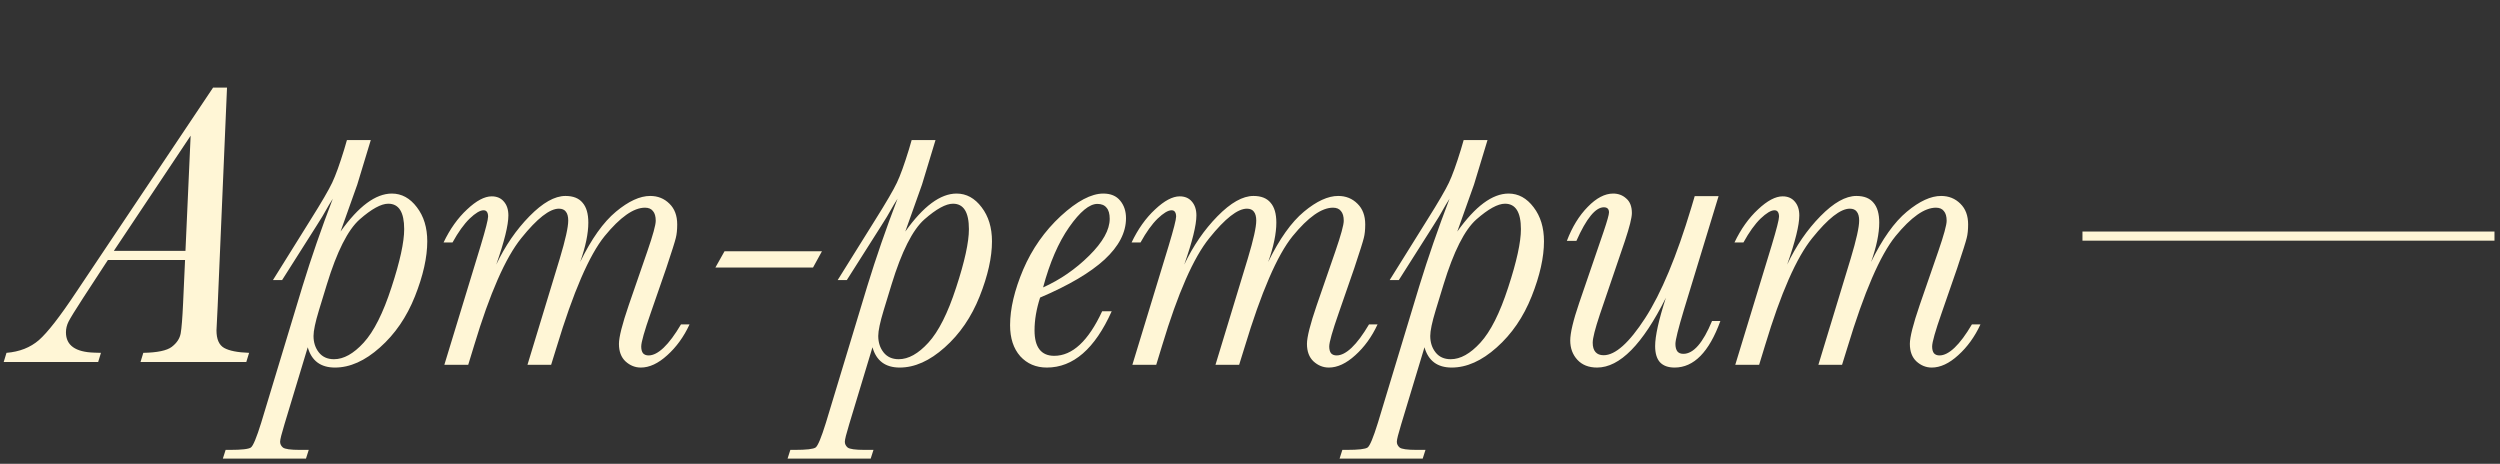
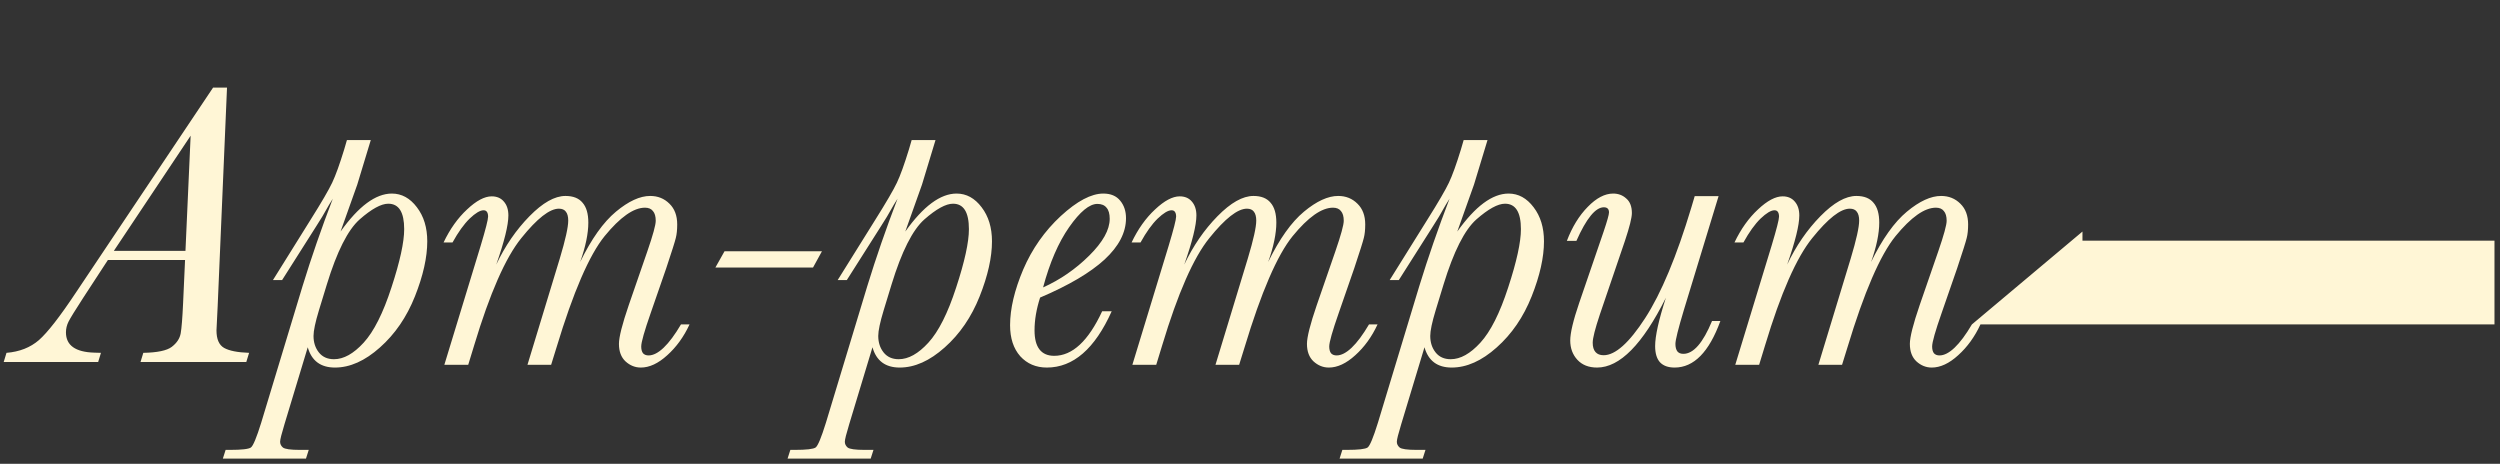
<svg xmlns="http://www.w3.org/2000/svg" width="221" height="41" viewBox="0 0 221 41" fill="none">
  <rect x="0" y="0" width="221" height="41" fill="#333333" stroke="none" />
-   <path d="M16.359 22.982H9.539L7.359 26.322C6.645 27.424 6.211 28.127 6.059 28.432C5.906 28.736 5.83 29.053 5.83 29.381C5.83 30.529 6.668 31.127 8.344 31.174L8.924 31.191L8.678 32H0.328L0.574 31.191C1.723 31.098 2.678 30.723 3.439 30.066C4.201 29.398 5.291 27.998 6.709 25.865L18.838 7.742H20.068L19.242 27.061L19.137 29.205C19.137 29.979 19.359 30.494 19.805 30.752C20.262 31.01 21 31.156 22.02 31.191L21.773 32H12.422L12.668 31.191C13.91 31.168 14.748 30.992 15.182 30.664C15.627 30.324 15.891 29.926 15.973 29.469C16.055 29 16.125 28.121 16.184 26.832L16.359 22.982ZM16.395 22.174L16.852 11.996L10.066 22.174H16.395ZM24.938 24.758H24.129L27.451 19.432C28.424 17.885 29.062 16.789 29.367 16.145C29.672 15.5 30.023 14.527 30.422 13.227L30.668 12.383H32.777L31.582 16.32L30.105 20.469C31.699 18.23 33.211 17.111 34.641 17.111C35.508 17.111 36.246 17.516 36.855 18.324C37.465 19.121 37.77 20.123 37.77 21.33C37.77 22.748 37.406 24.371 36.68 26.199C35.953 28.027 34.922 29.533 33.586 30.717C32.262 31.9 30.938 32.492 29.613 32.492C28.348 32.492 27.545 31.895 27.205 30.699L25.148 37.502C24.891 38.346 24.762 38.861 24.762 39.049C24.762 39.248 24.844 39.418 25.008 39.559C25.184 39.699 25.682 39.77 26.502 39.77H27.293L27.047 40.543H19.699L19.945 39.77H20.332C21.363 39.77 21.979 39.699 22.178 39.559C22.377 39.418 22.682 38.685 23.092 37.361L26.748 25.285C27.521 22.766 28.412 20.193 29.42 17.568C29.303 17.732 28.992 18.26 28.488 19.15C28.43 19.244 28.242 19.543 27.926 20.047L24.938 24.758ZM28.189 27.447C27.873 28.49 27.715 29.24 27.715 29.697C27.715 30.271 27.873 30.758 28.189 31.156C28.506 31.555 28.951 31.754 29.525 31.754C30.381 31.754 31.254 31.268 32.145 30.295C33.047 29.311 33.867 27.682 34.605 25.408C35.355 23.123 35.73 21.406 35.73 20.258C35.73 19.508 35.613 18.945 35.379 18.57C35.145 18.195 34.793 18.008 34.324 18.008C33.691 18.008 32.848 18.471 31.793 19.396C30.75 20.322 29.783 22.238 28.893 25.145L28.189 27.447ZM60.199 28.678H60.955C60.451 29.768 59.795 30.676 58.986 31.402C58.19 32.129 57.41 32.492 56.648 32.492C56.145 32.492 55.693 32.31 55.295 31.947C54.908 31.584 54.715 31.068 54.715 30.4C54.715 29.803 55.002 28.666 55.576 26.99L57.228 22.209C57.721 20.779 57.967 19.883 57.967 19.52C57.967 19.133 57.885 18.846 57.721 18.658C57.568 18.459 57.334 18.359 57.018 18.359C56.01 18.359 54.82 19.197 53.449 20.873C52.09 22.549 50.672 25.83 49.195 30.717L48.721 32.246H46.629L49.494 22.824C49.986 21.184 50.232 20.076 50.232 19.502C50.232 19.15 50.162 18.887 50.022 18.711C49.893 18.535 49.688 18.447 49.406 18.447C48.586 18.447 47.478 19.314 46.084 21.049C44.69 22.771 43.301 25.93 41.918 30.523L41.391 32.246H39.281L42.498 21.699C42.932 20.258 43.148 19.408 43.148 19.15C43.148 18.963 43.113 18.822 43.043 18.729C42.984 18.635 42.885 18.588 42.744 18.588C42.44 18.588 42.029 18.834 41.514 19.326C41.01 19.818 40.506 20.521 40.002 21.436H39.211C39.773 20.252 40.465 19.279 41.285 18.518C42.105 17.744 42.832 17.357 43.465 17.357C43.922 17.357 44.279 17.51 44.537 17.814C44.807 18.119 44.941 18.529 44.941 19.045C44.941 19.9 44.584 21.348 43.869 23.387C44.654 21.734 45.633 20.311 46.805 19.115C47.977 17.92 49.037 17.322 49.986 17.322C50.666 17.322 51.17 17.521 51.498 17.92C51.838 18.307 52.008 18.893 52.008 19.678C52.008 20.639 51.768 21.799 51.287 23.158C52.283 21.119 53.338 19.637 54.451 18.711C55.565 17.785 56.572 17.322 57.475 17.322C58.154 17.322 58.723 17.551 59.18 18.008C59.637 18.453 59.865 19.062 59.865 19.836C59.865 20.316 59.824 20.715 59.742 21.031C59.672 21.336 59.391 22.227 58.898 23.703L57.527 27.658C56.965 29.264 56.684 30.254 56.684 30.629C56.684 30.887 56.736 31.086 56.842 31.227C56.959 31.355 57.123 31.42 57.334 31.42C57.744 31.42 58.19 31.191 58.67 30.734C59.15 30.277 59.66 29.592 60.199 28.678ZM64.049 22.209H72.662L71.871 23.65H63.24L64.049 22.209ZM74.859 24.758H74.051L77.373 19.432C78.346 17.885 78.984 16.789 79.289 16.145C79.594 15.5 79.945 14.527 80.344 13.227L80.59 12.383H82.699L81.504 16.32L80.027 20.469C81.621 18.23 83.133 17.111 84.562 17.111C85.43 17.111 86.168 17.516 86.777 18.324C87.387 19.121 87.691 20.123 87.691 21.33C87.691 22.748 87.328 24.371 86.602 26.199C85.875 28.027 84.844 29.533 83.508 30.717C82.184 31.9 80.859 32.492 79.535 32.492C78.269 32.492 77.467 31.895 77.127 30.699L75.07 37.502C74.812 38.346 74.684 38.861 74.684 39.049C74.684 39.248 74.766 39.418 74.93 39.559C75.106 39.699 75.603 39.77 76.424 39.77H77.215L76.969 40.543H69.621L69.867 39.77H70.254C71.285 39.77 71.9 39.699 72.1 39.559C72.299 39.418 72.603 38.685 73.014 37.361L76.67 25.285C77.443 22.766 78.334 20.193 79.342 17.568C79.225 17.732 78.914 18.26 78.41 19.15C78.352 19.244 78.164 19.543 77.848 20.047L74.859 24.758ZM78.111 27.447C77.795 28.49 77.637 29.24 77.637 29.697C77.637 30.271 77.795 30.758 78.111 31.156C78.428 31.555 78.873 31.754 79.447 31.754C80.303 31.754 81.176 31.268 82.066 30.295C82.969 29.311 83.789 27.682 84.527 25.408C85.277 23.123 85.652 21.406 85.652 20.258C85.652 19.508 85.535 18.945 85.301 18.57C85.066 18.195 84.715 18.008 84.246 18.008C83.613 18.008 82.769 18.471 81.715 19.396C80.672 20.322 79.705 22.238 78.814 25.145L78.111 27.447ZM97.43 27.518H98.273C96.785 30.834 94.875 32.492 92.543 32.492C91.582 32.492 90.797 32.158 90.188 31.49C89.59 30.811 89.291 29.896 89.291 28.748C89.291 27.295 89.678 25.654 90.451 23.826C91.236 21.998 92.344 20.422 93.773 19.098C95.215 17.773 96.469 17.111 97.535 17.111C98.191 17.111 98.689 17.322 99.029 17.744C99.369 18.154 99.539 18.67 99.539 19.291C99.539 20.557 98.906 21.775 97.641 22.947C96.375 24.107 94.477 25.227 91.945 26.305C91.617 27.324 91.453 28.291 91.453 29.205C91.453 29.955 91.6 30.518 91.893 30.893C92.186 31.268 92.619 31.455 93.193 31.455C94.799 31.455 96.211 30.143 97.43 27.518ZM92.209 25.408C93.721 24.729 95.08 23.791 96.287 22.596C97.494 21.4 98.098 20.316 98.098 19.344C98.098 18.898 98.004 18.57 97.816 18.359C97.641 18.137 97.371 18.025 97.008 18.025C96.305 18.025 95.473 18.711 94.512 20.082C93.562 21.441 92.795 23.217 92.209 25.408ZM121.02 28.678H121.775C121.271 29.768 120.615 30.676 119.807 31.402C119.01 32.129 118.23 32.492 117.469 32.492C116.965 32.492 116.514 32.31 116.115 31.947C115.729 31.584 115.535 31.068 115.535 30.4C115.535 29.803 115.822 28.666 116.396 26.99L118.049 22.209C118.541 20.779 118.787 19.883 118.787 19.52C118.787 19.133 118.705 18.846 118.541 18.658C118.389 18.459 118.154 18.359 117.838 18.359C116.83 18.359 115.641 19.197 114.27 20.873C112.91 22.549 111.492 25.83 110.016 30.717L109.541 32.246H107.449L110.314 22.824C110.807 21.184 111.053 20.076 111.053 19.502C111.053 19.15 110.982 18.887 110.842 18.711C110.713 18.535 110.508 18.447 110.227 18.447C109.406 18.447 108.299 19.314 106.904 21.049C105.51 22.771 104.121 25.93 102.738 30.523L102.211 32.246H100.102L103.318 21.699C103.752 20.258 103.969 19.408 103.969 19.15C103.969 18.963 103.934 18.822 103.863 18.729C103.805 18.635 103.705 18.588 103.564 18.588C103.26 18.588 102.85 18.834 102.334 19.326C101.83 19.818 101.326 20.521 100.822 21.436H100.031C100.594 20.252 101.285 19.279 102.105 18.518C102.926 17.744 103.652 17.357 104.285 17.357C104.742 17.357 105.1 17.51 105.357 17.814C105.627 18.119 105.762 18.529 105.762 19.045C105.762 19.9 105.404 21.348 104.689 23.387C105.475 21.734 106.453 20.311 107.625 19.115C108.797 17.92 109.857 17.322 110.807 17.322C111.486 17.322 111.99 17.521 112.318 17.92C112.658 18.307 112.828 18.893 112.828 19.678C112.828 20.639 112.588 21.799 112.107 23.158C113.104 21.119 114.158 19.637 115.271 18.711C116.385 17.785 117.393 17.322 118.295 17.322C118.975 17.322 119.543 17.551 120 18.008C120.457 18.453 120.686 19.062 120.686 19.836C120.686 20.316 120.645 20.715 120.562 21.031C120.492 21.336 120.211 22.227 119.719 23.703L118.348 27.658C117.785 29.264 117.504 30.254 117.504 30.629C117.504 30.887 117.557 31.086 117.662 31.227C117.779 31.355 117.943 31.42 118.154 31.42C118.564 31.42 119.01 31.191 119.49 30.734C119.971 30.277 120.48 29.592 121.02 28.678ZM123.656 24.758H122.848L126.17 19.432C127.143 17.885 127.781 16.789 128.086 16.145C128.391 15.5 128.742 14.527 129.141 13.227L129.387 12.383H131.496L130.301 16.32L128.824 20.469C130.418 18.23 131.93 17.111 133.359 17.111C134.227 17.111 134.965 17.516 135.574 18.324C136.184 19.121 136.488 20.123 136.488 21.33C136.488 22.748 136.125 24.371 135.398 26.199C134.672 28.027 133.641 29.533 132.305 30.717C130.98 31.9 129.656 32.492 128.332 32.492C127.066 32.492 126.264 31.895 125.924 30.699L123.867 37.502C123.609 38.346 123.48 38.861 123.48 39.049C123.48 39.248 123.562 39.418 123.727 39.559C123.902 39.699 124.4 39.77 125.221 39.77H126.012L125.766 40.543H118.418L118.664 39.77H119.051C120.082 39.77 120.697 39.699 120.896 39.559C121.096 39.418 121.4 38.685 121.811 37.361L125.467 25.285C126.24 22.766 127.131 20.193 128.139 17.568C128.021 17.732 127.711 18.26 127.207 19.15C127.148 19.244 126.961 19.543 126.645 20.047L123.656 24.758ZM126.908 27.447C126.592 28.49 126.434 29.24 126.434 29.697C126.434 30.271 126.592 30.758 126.908 31.156C127.225 31.555 127.67 31.754 128.244 31.754C129.1 31.754 129.973 31.268 130.863 30.295C131.766 29.311 132.586 27.682 133.324 25.408C134.074 23.123 134.449 21.406 134.449 20.258C134.449 19.508 134.332 18.945 134.098 18.57C133.863 18.195 133.512 18.008 133.043 18.008C132.41 18.008 131.566 18.471 130.512 19.396C129.469 20.322 128.502 22.238 127.611 25.145L126.908 27.447ZM151.342 28.379H152.08C151.084 31.121 149.736 32.492 148.037 32.492C147.463 32.492 147.029 32.334 146.736 32.018C146.455 31.701 146.314 31.227 146.314 30.594C146.314 29.703 146.631 28.279 147.264 26.322C145.213 30.436 143.186 32.492 141.182 32.492C140.443 32.492 139.863 32.264 139.441 31.807C139.02 31.35 138.809 30.781 138.809 30.102C138.809 29.434 139.072 28.326 139.6 26.779L141.762 20.469C142.078 19.531 142.236 18.969 142.236 18.781C142.236 18.477 142.084 18.324 141.779 18.324C141.041 18.324 140.232 19.314 139.354 21.295H138.51C138.979 20.064 139.594 19.062 140.355 18.289C141.117 17.504 141.867 17.111 142.605 17.111C143.062 17.111 143.449 17.258 143.766 17.551C144.094 17.832 144.258 18.26 144.258 18.834C144.258 19.244 144.053 20.064 143.643 21.295L141.428 27.799C141.006 29.064 140.795 29.896 140.795 30.295C140.795 30.658 140.877 30.934 141.041 31.121C141.205 31.309 141.445 31.402 141.762 31.402C142.793 31.402 144.018 30.307 145.436 28.115C146.854 25.924 148.213 22.666 149.514 18.342L149.812 17.34H151.922L148.846 27.43C148.354 29.07 148.107 30.061 148.107 30.4C148.107 30.693 148.166 30.916 148.283 31.068C148.4 31.209 148.576 31.279 148.811 31.279C149.701 31.279 150.545 30.312 151.342 28.379ZM174.316 28.678H175.072C174.568 29.768 173.912 30.676 173.104 31.402C172.307 32.129 171.527 32.492 170.766 32.492C170.262 32.492 169.811 32.31 169.412 31.947C169.025 31.584 168.832 31.068 168.832 30.4C168.832 29.803 169.119 28.666 169.693 26.99L171.346 22.209C171.838 20.779 172.084 19.883 172.084 19.52C172.084 19.133 172.002 18.846 171.838 18.658C171.686 18.459 171.451 18.359 171.135 18.359C170.127 18.359 168.938 19.197 167.566 20.873C166.207 22.549 164.789 25.83 163.312 30.717L162.838 32.246H160.746L163.611 22.824C164.104 21.184 164.35 20.076 164.35 19.502C164.35 19.15 164.279 18.887 164.139 18.711C164.01 18.535 163.805 18.447 163.523 18.447C162.703 18.447 161.596 19.314 160.201 21.049C158.807 22.771 157.418 25.93 156.035 30.523L155.508 32.246H153.398L156.615 21.699C157.049 20.258 157.266 19.408 157.266 19.15C157.266 18.963 157.23 18.822 157.16 18.729C157.102 18.635 157.002 18.588 156.861 18.588C156.557 18.588 156.146 18.834 155.631 19.326C155.127 19.818 154.623 20.521 154.119 21.436H153.328C153.891 20.252 154.582 19.279 155.402 18.518C156.223 17.744 156.949 17.357 157.582 17.357C158.039 17.357 158.396 17.51 158.654 17.814C158.924 18.119 159.059 18.529 159.059 19.045C159.059 19.9 158.701 21.348 157.986 23.387C158.771 21.734 159.75 20.311 160.922 19.115C162.094 17.92 163.154 17.322 164.104 17.322C164.783 17.322 165.287 17.521 165.615 17.92C165.955 18.307 166.125 18.893 166.125 19.678C166.125 20.639 165.885 21.799 165.404 23.158C166.4 21.119 167.455 19.637 168.568 18.711C169.682 17.785 170.689 17.322 171.592 17.322C172.271 17.322 172.84 17.551 173.297 18.008C173.754 18.453 173.982 19.062 173.982 19.836C173.982 20.316 173.941 20.715 173.859 21.031C173.789 21.336 173.508 22.227 173.016 23.703L171.645 27.658C171.082 29.264 170.801 30.254 170.801 30.629C170.801 30.887 170.854 31.086 170.959 31.227C171.076 31.355 171.24 31.42 171.451 31.42C171.861 31.42 172.307 31.191 172.787 30.734C173.268 30.277 173.777 29.592 174.316 28.678ZM184.09 20.469H220.512V21.277H184.09V20.469Z" fill="#FFF6D6" />
+   <path d="M16.359 22.982H9.539L7.359 26.322C6.645 27.424 6.211 28.127 6.059 28.432C5.906 28.736 5.83 29.053 5.83 29.381C5.83 30.529 6.668 31.127 8.344 31.174L8.924 31.191L8.678 32H0.328L0.574 31.191C1.723 31.098 2.678 30.723 3.439 30.066C4.201 29.398 5.291 27.998 6.709 25.865L18.838 7.742H20.068L19.242 27.061L19.137 29.205C19.137 29.979 19.359 30.494 19.805 30.752C20.262 31.01 21 31.156 22.02 31.191L21.773 32H12.422L12.668 31.191C13.91 31.168 14.748 30.992 15.182 30.664C15.627 30.324 15.891 29.926 15.973 29.469C16.055 29 16.125 28.121 16.184 26.832L16.359 22.982ZM16.395 22.174L16.852 11.996L10.066 22.174H16.395ZM24.938 24.758H24.129L27.451 19.432C28.424 17.885 29.062 16.789 29.367 16.145C29.672 15.5 30.023 14.527 30.422 13.227L30.668 12.383H32.777L31.582 16.32L30.105 20.469C31.699 18.23 33.211 17.111 34.641 17.111C35.508 17.111 36.246 17.516 36.855 18.324C37.465 19.121 37.77 20.123 37.77 21.33C37.77 22.748 37.406 24.371 36.68 26.199C35.953 28.027 34.922 29.533 33.586 30.717C32.262 31.9 30.938 32.492 29.613 32.492C28.348 32.492 27.545 31.895 27.205 30.699L25.148 37.502C24.891 38.346 24.762 38.861 24.762 39.049C24.762 39.248 24.844 39.418 25.008 39.559C25.184 39.699 25.682 39.77 26.502 39.77H27.293L27.047 40.543H19.699L19.945 39.77H20.332C21.363 39.77 21.979 39.699 22.178 39.559C22.377 39.418 22.682 38.685 23.092 37.361L26.748 25.285C27.521 22.766 28.412 20.193 29.42 17.568C29.303 17.732 28.992 18.26 28.488 19.15C28.43 19.244 28.242 19.543 27.926 20.047L24.938 24.758ZM28.189 27.447C27.873 28.49 27.715 29.24 27.715 29.697C27.715 30.271 27.873 30.758 28.189 31.156C28.506 31.555 28.951 31.754 29.525 31.754C30.381 31.754 31.254 31.268 32.145 30.295C33.047 29.311 33.867 27.682 34.605 25.408C35.355 23.123 35.73 21.406 35.73 20.258C35.73 19.508 35.613 18.945 35.379 18.57C35.145 18.195 34.793 18.008 34.324 18.008C33.691 18.008 32.848 18.471 31.793 19.396C30.75 20.322 29.783 22.238 28.893 25.145L28.189 27.447ZM60.199 28.678H60.955C60.451 29.768 59.795 30.676 58.986 31.402C58.19 32.129 57.41 32.492 56.648 32.492C56.145 32.492 55.693 32.31 55.295 31.947C54.908 31.584 54.715 31.068 54.715 30.4C54.715 29.803 55.002 28.666 55.576 26.99L57.228 22.209C57.721 20.779 57.967 19.883 57.967 19.52C57.967 19.133 57.885 18.846 57.721 18.658C57.568 18.459 57.334 18.359 57.018 18.359C56.01 18.359 54.82 19.197 53.449 20.873C52.09 22.549 50.672 25.83 49.195 30.717L48.721 32.246H46.629L49.494 22.824C49.986 21.184 50.232 20.076 50.232 19.502C50.232 19.15 50.162 18.887 50.022 18.711C49.893 18.535 49.688 18.447 49.406 18.447C48.586 18.447 47.478 19.314 46.084 21.049C44.69 22.771 43.301 25.93 41.918 30.523L41.391 32.246H39.281L42.498 21.699C42.932 20.258 43.148 19.408 43.148 19.15C43.148 18.963 43.113 18.822 43.043 18.729C42.984 18.635 42.885 18.588 42.744 18.588C42.44 18.588 42.029 18.834 41.514 19.326C41.01 19.818 40.506 20.521 40.002 21.436H39.211C39.773 20.252 40.465 19.279 41.285 18.518C42.105 17.744 42.832 17.357 43.465 17.357C43.922 17.357 44.279 17.51 44.537 17.814C44.807 18.119 44.941 18.529 44.941 19.045C44.941 19.9 44.584 21.348 43.869 23.387C44.654 21.734 45.633 20.311 46.805 19.115C47.977 17.92 49.037 17.322 49.986 17.322C50.666 17.322 51.17 17.521 51.498 17.92C51.838 18.307 52.008 18.893 52.008 19.678C52.008 20.639 51.768 21.799 51.287 23.158C52.283 21.119 53.338 19.637 54.451 18.711C55.565 17.785 56.572 17.322 57.475 17.322C58.154 17.322 58.723 17.551 59.18 18.008C59.637 18.453 59.865 19.062 59.865 19.836C59.865 20.316 59.824 20.715 59.742 21.031C59.672 21.336 59.391 22.227 58.898 23.703L57.527 27.658C56.965 29.264 56.684 30.254 56.684 30.629C56.684 30.887 56.736 31.086 56.842 31.227C56.959 31.355 57.123 31.42 57.334 31.42C57.744 31.42 58.19 31.191 58.67 30.734C59.15 30.277 59.66 29.592 60.199 28.678ZM64.049 22.209H72.662L71.871 23.65H63.24L64.049 22.209ZM74.859 24.758H74.051L77.373 19.432C78.346 17.885 78.984 16.789 79.289 16.145C79.594 15.5 79.945 14.527 80.344 13.227L80.59 12.383H82.699L81.504 16.32L80.027 20.469C81.621 18.23 83.133 17.111 84.562 17.111C85.43 17.111 86.168 17.516 86.777 18.324C87.387 19.121 87.691 20.123 87.691 21.33C87.691 22.748 87.328 24.371 86.602 26.199C85.875 28.027 84.844 29.533 83.508 30.717C82.184 31.9 80.859 32.492 79.535 32.492C78.269 32.492 77.467 31.895 77.127 30.699L75.07 37.502C74.812 38.346 74.684 38.861 74.684 39.049C74.684 39.248 74.766 39.418 74.93 39.559C75.106 39.699 75.603 39.77 76.424 39.77H77.215L76.969 40.543H69.621L69.867 39.77H70.254C71.285 39.77 71.9 39.699 72.1 39.559C72.299 39.418 72.603 38.685 73.014 37.361L76.67 25.285C77.443 22.766 78.334 20.193 79.342 17.568C79.225 17.732 78.914 18.26 78.41 19.15C78.352 19.244 78.164 19.543 77.848 20.047L74.859 24.758ZM78.111 27.447C77.795 28.49 77.637 29.24 77.637 29.697C77.637 30.271 77.795 30.758 78.111 31.156C78.428 31.555 78.873 31.754 79.447 31.754C80.303 31.754 81.176 31.268 82.066 30.295C82.969 29.311 83.789 27.682 84.527 25.408C85.277 23.123 85.652 21.406 85.652 20.258C85.652 19.508 85.535 18.945 85.301 18.57C85.066 18.195 84.715 18.008 84.246 18.008C83.613 18.008 82.769 18.471 81.715 19.396C80.672 20.322 79.705 22.238 78.814 25.145L78.111 27.447ZM97.43 27.518H98.273C96.785 30.834 94.875 32.492 92.543 32.492C91.582 32.492 90.797 32.158 90.188 31.49C89.59 30.811 89.291 29.896 89.291 28.748C89.291 27.295 89.678 25.654 90.451 23.826C91.236 21.998 92.344 20.422 93.773 19.098C95.215 17.773 96.469 17.111 97.535 17.111C98.191 17.111 98.689 17.322 99.029 17.744C99.369 18.154 99.539 18.67 99.539 19.291C99.539 20.557 98.906 21.775 97.641 22.947C96.375 24.107 94.477 25.227 91.945 26.305C91.617 27.324 91.453 28.291 91.453 29.205C91.453 29.955 91.6 30.518 91.893 30.893C92.186 31.268 92.619 31.455 93.193 31.455C94.799 31.455 96.211 30.143 97.43 27.518ZM92.209 25.408C93.721 24.729 95.08 23.791 96.287 22.596C97.494 21.4 98.098 20.316 98.098 19.344C98.098 18.898 98.004 18.57 97.816 18.359C97.641 18.137 97.371 18.025 97.008 18.025C96.305 18.025 95.473 18.711 94.512 20.082C93.562 21.441 92.795 23.217 92.209 25.408ZM121.02 28.678H121.775C121.271 29.768 120.615 30.676 119.807 31.402C119.01 32.129 118.23 32.492 117.469 32.492C116.965 32.492 116.514 32.31 116.115 31.947C115.729 31.584 115.535 31.068 115.535 30.4C115.535 29.803 115.822 28.666 116.396 26.99L118.049 22.209C118.541 20.779 118.787 19.883 118.787 19.52C118.787 19.133 118.705 18.846 118.541 18.658C118.389 18.459 118.154 18.359 117.838 18.359C116.83 18.359 115.641 19.197 114.27 20.873C112.91 22.549 111.492 25.83 110.016 30.717L109.541 32.246H107.449L110.314 22.824C110.807 21.184 111.053 20.076 111.053 19.502C111.053 19.15 110.982 18.887 110.842 18.711C110.713 18.535 110.508 18.447 110.227 18.447C109.406 18.447 108.299 19.314 106.904 21.049C105.51 22.771 104.121 25.93 102.738 30.523L102.211 32.246H100.102L103.318 21.699C103.752 20.258 103.969 19.408 103.969 19.15C103.969 18.963 103.934 18.822 103.863 18.729C103.805 18.635 103.705 18.588 103.564 18.588C103.26 18.588 102.85 18.834 102.334 19.326C101.83 19.818 101.326 20.521 100.822 21.436H100.031C100.594 20.252 101.285 19.279 102.105 18.518C102.926 17.744 103.652 17.357 104.285 17.357C104.742 17.357 105.1 17.51 105.357 17.814C105.627 18.119 105.762 18.529 105.762 19.045C105.762 19.9 105.404 21.348 104.689 23.387C105.475 21.734 106.453 20.311 107.625 19.115C108.797 17.92 109.857 17.322 110.807 17.322C111.486 17.322 111.99 17.521 112.318 17.92C112.658 18.307 112.828 18.893 112.828 19.678C112.828 20.639 112.588 21.799 112.107 23.158C113.104 21.119 114.158 19.637 115.271 18.711C116.385 17.785 117.393 17.322 118.295 17.322C118.975 17.322 119.543 17.551 120 18.008C120.457 18.453 120.686 19.062 120.686 19.836C120.686 20.316 120.645 20.715 120.562 21.031C120.492 21.336 120.211 22.227 119.719 23.703L118.348 27.658C117.785 29.264 117.504 30.254 117.504 30.629C117.504 30.887 117.557 31.086 117.662 31.227C117.779 31.355 117.943 31.42 118.154 31.42C118.564 31.42 119.01 31.191 119.49 30.734C119.971 30.277 120.48 29.592 121.02 28.678ZM123.656 24.758H122.848L126.17 19.432C127.143 17.885 127.781 16.789 128.086 16.145C128.391 15.5 128.742 14.527 129.141 13.227L129.387 12.383H131.496L130.301 16.32L128.824 20.469C130.418 18.23 131.93 17.111 133.359 17.111C134.227 17.111 134.965 17.516 135.574 18.324C136.184 19.121 136.488 20.123 136.488 21.33C136.488 22.748 136.125 24.371 135.398 26.199C134.672 28.027 133.641 29.533 132.305 30.717C130.98 31.9 129.656 32.492 128.332 32.492C127.066 32.492 126.264 31.895 125.924 30.699L123.867 37.502C123.609 38.346 123.48 38.861 123.48 39.049C123.48 39.248 123.562 39.418 123.727 39.559C123.902 39.699 124.4 39.77 125.221 39.77H126.012L125.766 40.543H118.418L118.664 39.77H119.051C120.082 39.77 120.697 39.699 120.896 39.559C121.096 39.418 121.4 38.685 121.811 37.361L125.467 25.285C126.24 22.766 127.131 20.193 128.139 17.568C128.021 17.732 127.711 18.26 127.207 19.15C127.148 19.244 126.961 19.543 126.645 20.047L123.656 24.758ZM126.908 27.447C126.592 28.49 126.434 29.24 126.434 29.697C126.434 30.271 126.592 30.758 126.908 31.156C127.225 31.555 127.67 31.754 128.244 31.754C129.1 31.754 129.973 31.268 130.863 30.295C131.766 29.311 132.586 27.682 133.324 25.408C134.074 23.123 134.449 21.406 134.449 20.258C134.449 19.508 134.332 18.945 134.098 18.57C133.863 18.195 133.512 18.008 133.043 18.008C132.41 18.008 131.566 18.471 130.512 19.396C129.469 20.322 128.502 22.238 127.611 25.145L126.908 27.447ZM151.342 28.379H152.08C151.084 31.121 149.736 32.492 148.037 32.492C147.463 32.492 147.029 32.334 146.736 32.018C146.455 31.701 146.314 31.227 146.314 30.594C146.314 29.703 146.631 28.279 147.264 26.322C145.213 30.436 143.186 32.492 141.182 32.492C140.443 32.492 139.863 32.264 139.441 31.807C139.02 31.35 138.809 30.781 138.809 30.102C138.809 29.434 139.072 28.326 139.6 26.779L141.762 20.469C142.078 19.531 142.236 18.969 142.236 18.781C142.236 18.477 142.084 18.324 141.779 18.324C141.041 18.324 140.232 19.314 139.354 21.295H138.51C138.979 20.064 139.594 19.062 140.355 18.289C141.117 17.504 141.867 17.111 142.605 17.111C143.062 17.111 143.449 17.258 143.766 17.551C144.094 17.832 144.258 18.26 144.258 18.834C144.258 19.244 144.053 20.064 143.643 21.295L141.428 27.799C141.006 29.064 140.795 29.896 140.795 30.295C140.795 30.658 140.877 30.934 141.041 31.121C141.205 31.309 141.445 31.402 141.762 31.402C142.793 31.402 144.018 30.307 145.436 28.115C146.854 25.924 148.213 22.666 149.514 18.342L149.812 17.34H151.922L148.846 27.43C148.354 29.07 148.107 30.061 148.107 30.4C148.107 30.693 148.166 30.916 148.283 31.068C148.4 31.209 148.576 31.279 148.811 31.279C149.701 31.279 150.545 30.312 151.342 28.379ZM174.316 28.678H175.072C174.568 29.768 173.912 30.676 173.104 31.402C172.307 32.129 171.527 32.492 170.766 32.492C170.262 32.492 169.811 32.31 169.412 31.947C169.025 31.584 168.832 31.068 168.832 30.4C168.832 29.803 169.119 28.666 169.693 26.99L171.346 22.209C171.838 20.779 172.084 19.883 172.084 19.52C172.084 19.133 172.002 18.846 171.838 18.658C171.686 18.459 171.451 18.359 171.135 18.359C170.127 18.359 168.938 19.197 167.566 20.873C166.207 22.549 164.789 25.83 163.312 30.717L162.838 32.246H160.746L163.611 22.824C164.104 21.184 164.35 20.076 164.35 19.502C164.35 19.15 164.279 18.887 164.139 18.711C164.01 18.535 163.805 18.447 163.523 18.447C162.703 18.447 161.596 19.314 160.201 21.049C158.807 22.771 157.418 25.93 156.035 30.523L155.508 32.246H153.398L156.615 21.699C157.049 20.258 157.266 19.408 157.266 19.15C157.266 18.963 157.23 18.822 157.16 18.729C157.102 18.635 157.002 18.588 156.861 18.588C156.557 18.588 156.146 18.834 155.631 19.326C155.127 19.818 154.623 20.521 154.119 21.436H153.328C153.891 20.252 154.582 19.279 155.402 18.518C156.223 17.744 156.949 17.357 157.582 17.357C158.039 17.357 158.396 17.51 158.654 17.814C158.924 18.119 159.059 18.529 159.059 19.045C159.059 19.9 158.701 21.348 157.986 23.387C158.771 21.734 159.75 20.311 160.922 19.115C162.094 17.92 163.154 17.322 164.104 17.322C164.783 17.322 165.287 17.521 165.615 17.92C165.955 18.307 166.125 18.893 166.125 19.678C166.125 20.639 165.885 21.799 165.404 23.158C166.4 21.119 167.455 19.637 168.568 18.711C169.682 17.785 170.689 17.322 171.592 17.322C172.271 17.322 172.84 17.551 173.297 18.008C173.754 18.453 173.982 19.062 173.982 19.836C173.982 20.316 173.941 20.715 173.859 21.031C173.789 21.336 173.508 22.227 173.016 23.703L171.645 27.658C171.082 29.264 170.801 30.254 170.801 30.629C170.801 30.887 170.854 31.086 170.959 31.227C171.076 31.355 171.24 31.42 171.451 31.42C171.861 31.42 172.307 31.191 172.787 30.734C173.268 30.277 173.777 29.592 174.316 28.678ZH220.512V21.277H184.09V20.469Z" fill="#FFF6D6" />
</svg>